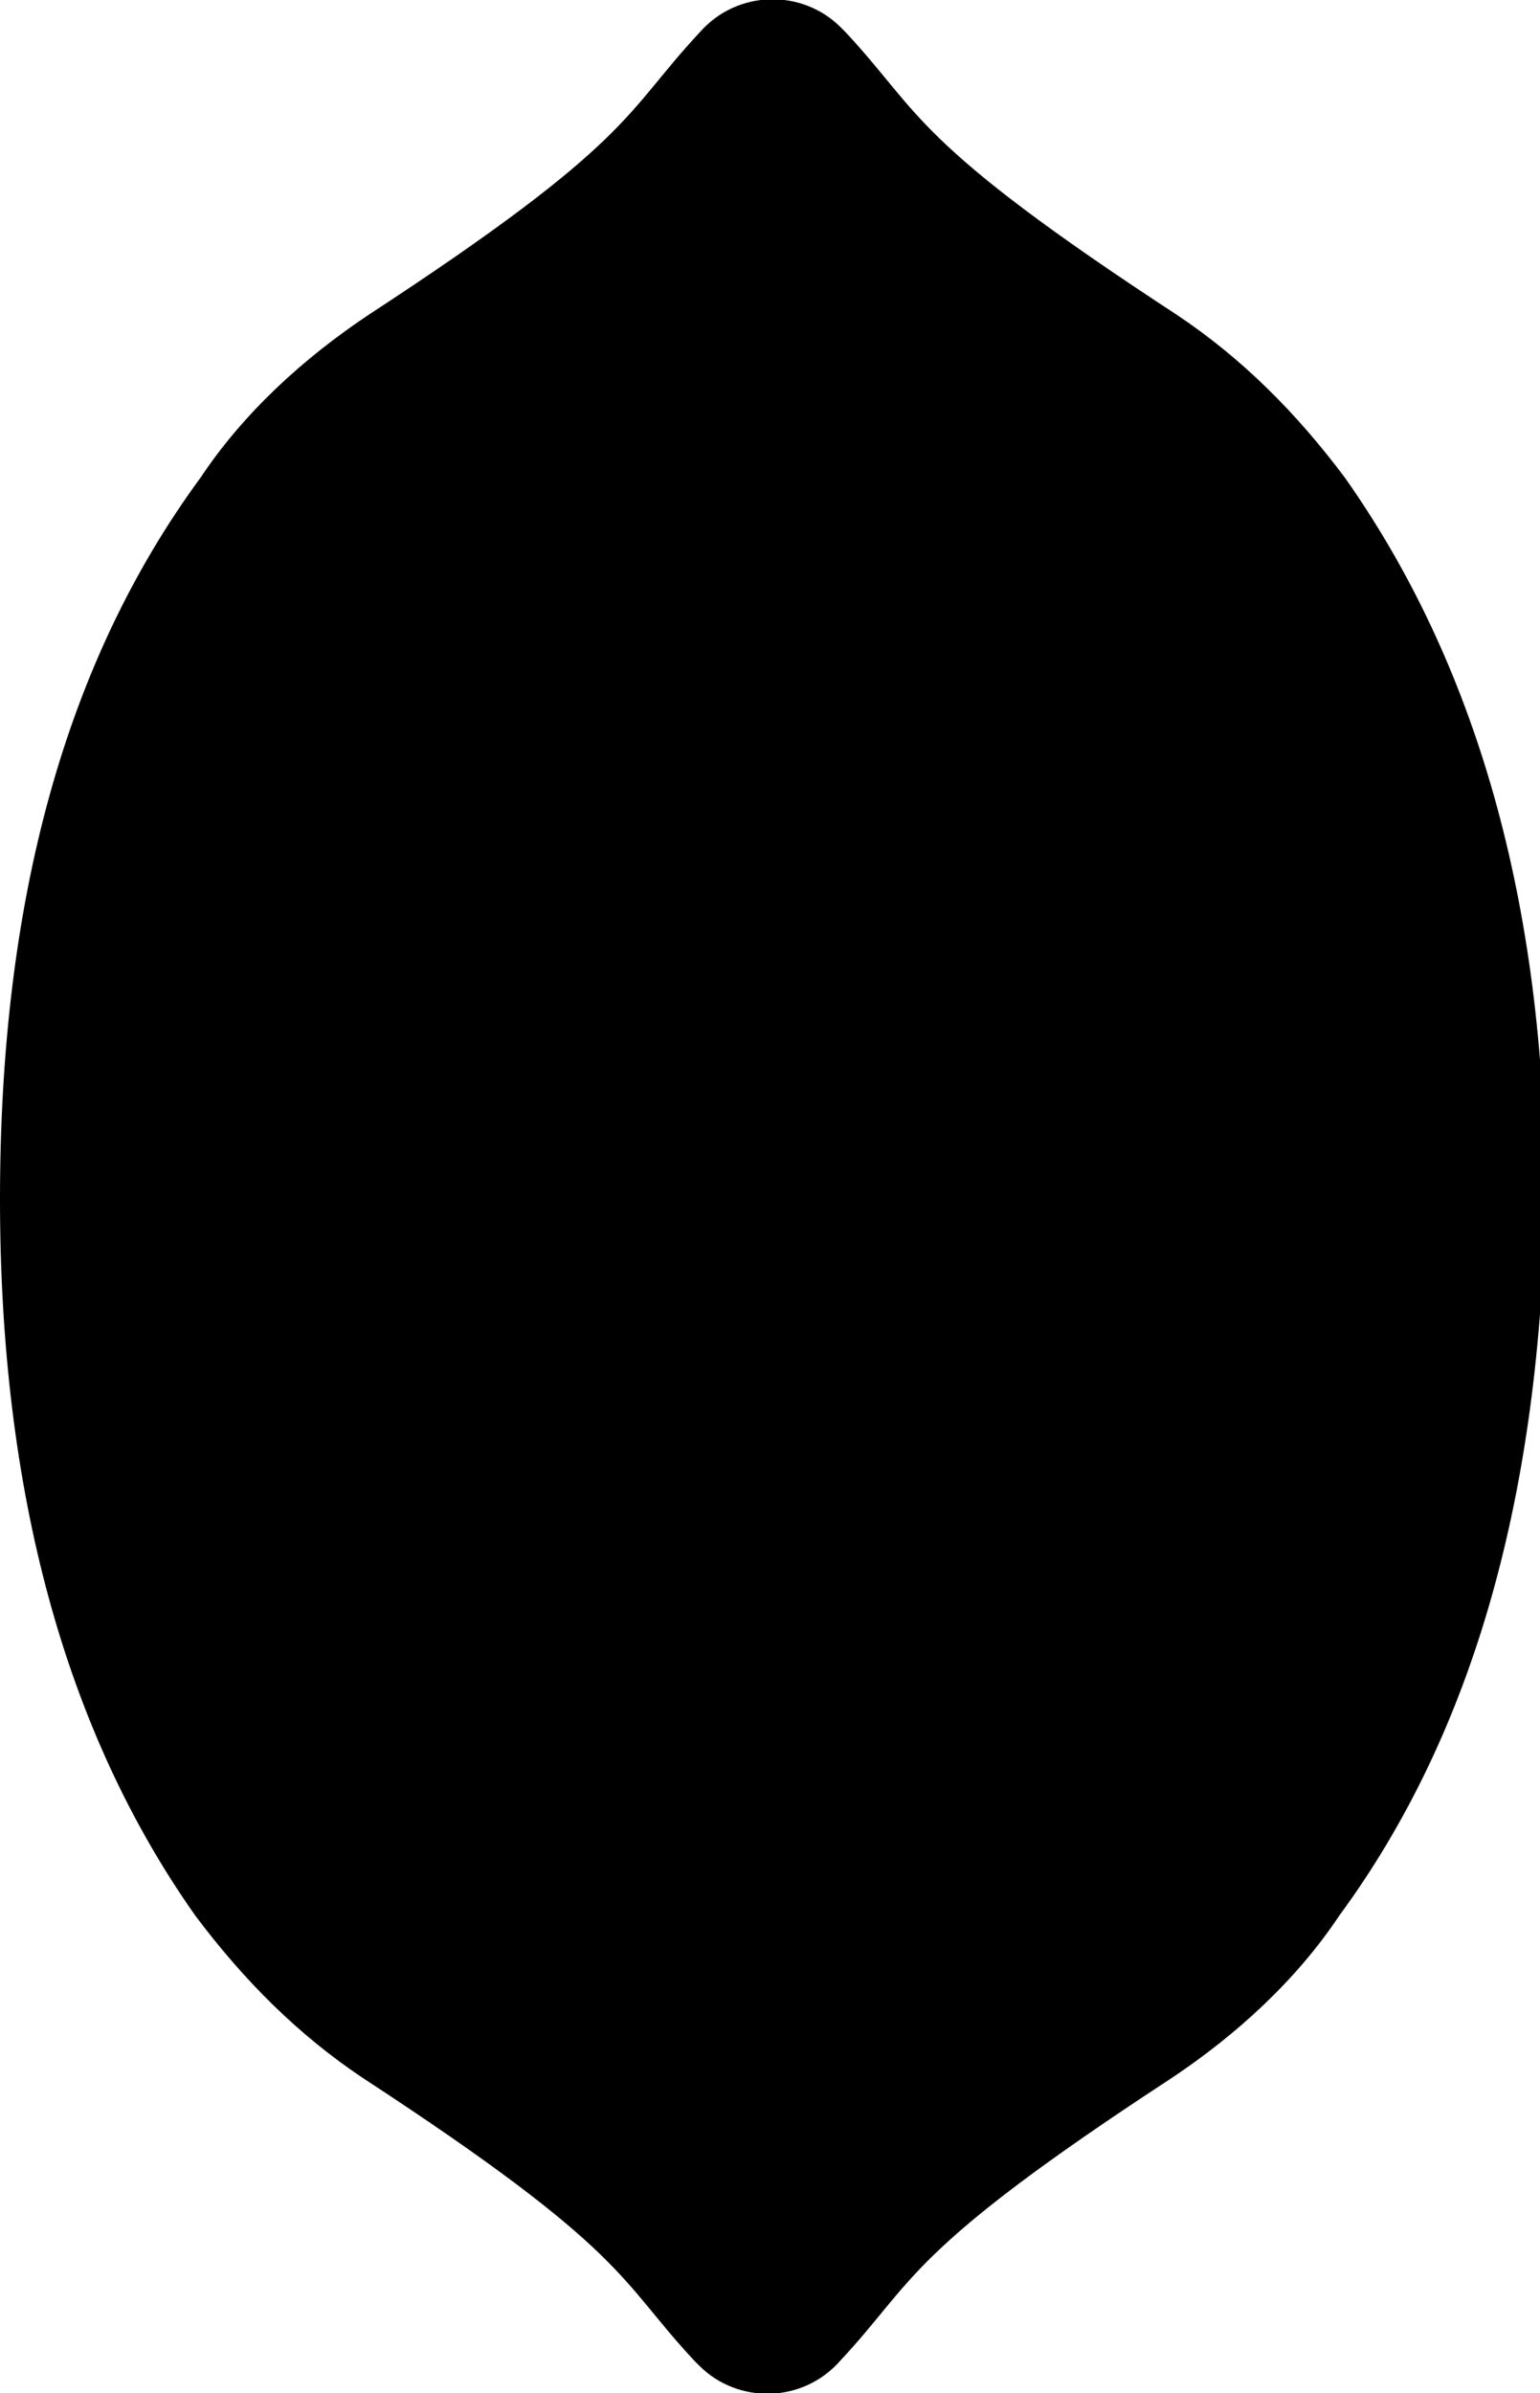
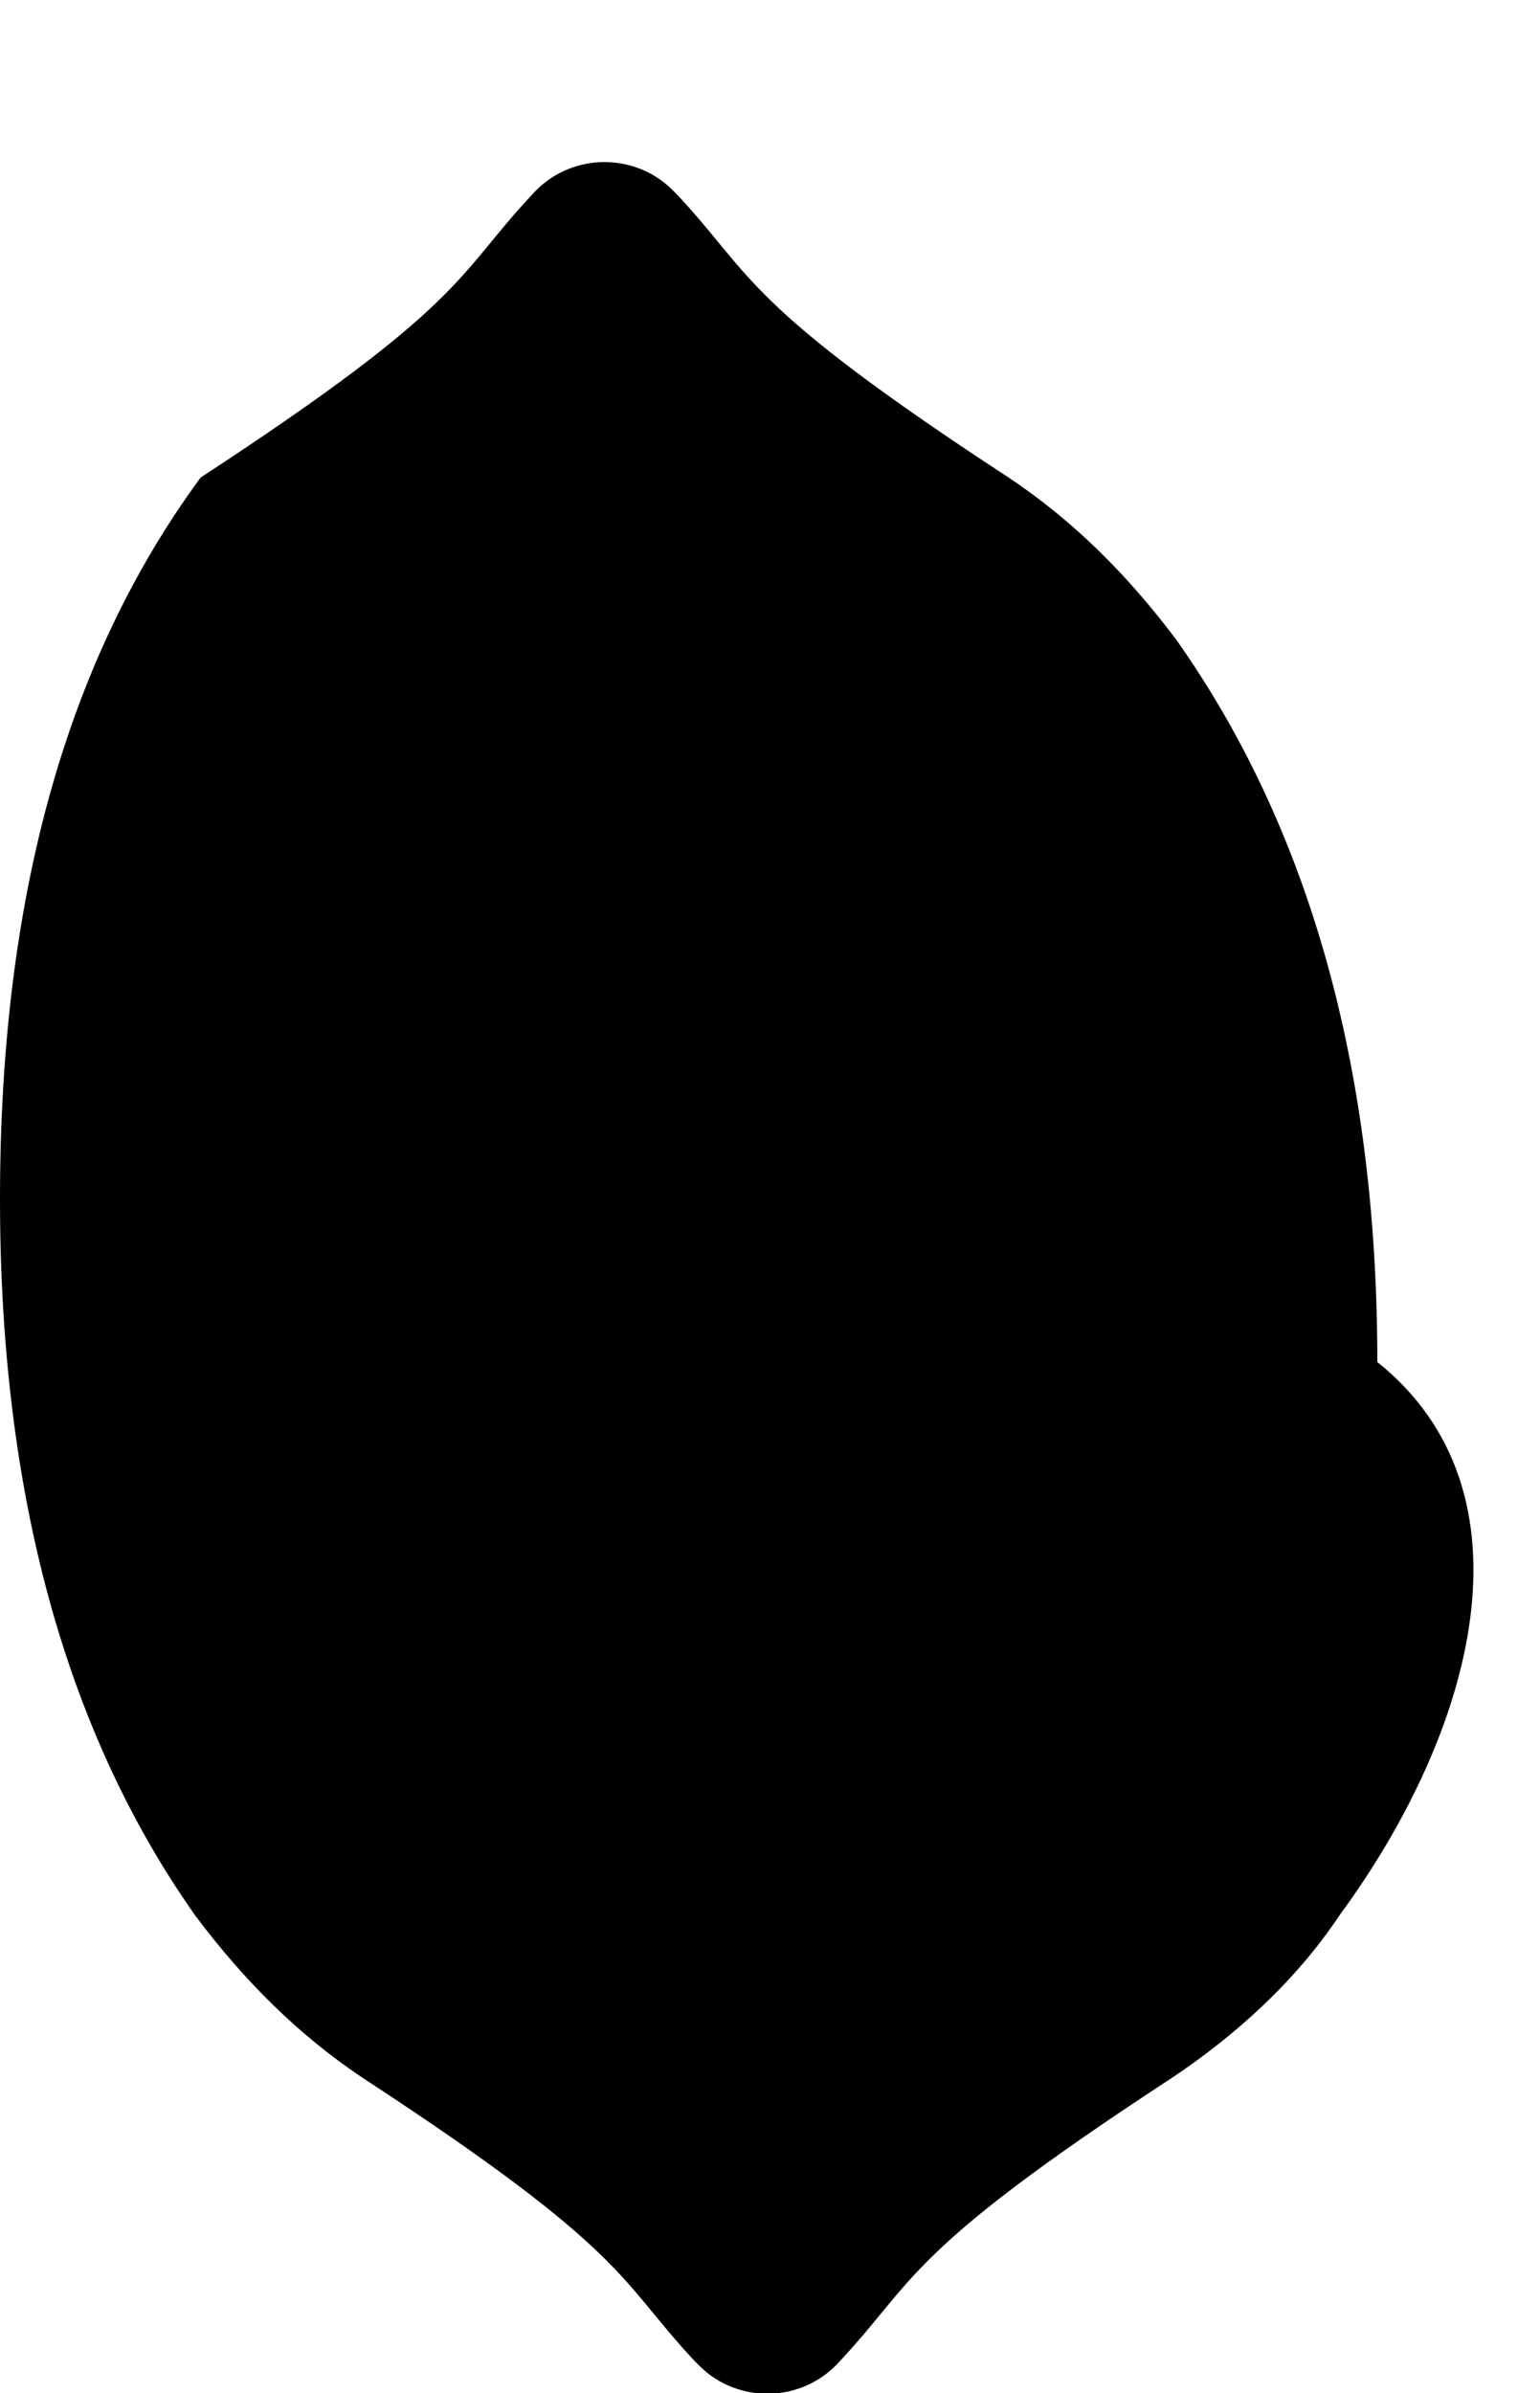
<svg xmlns="http://www.w3.org/2000/svg" version="1.1" id="Isolation_Mode" x="0px" y="0px" viewBox="0 0 28.4 44.1" style="enable-background:new 0 0 28.4 44.1;" xml:space="preserve">
-   <path d="M24.7,35.3c-0.8,1.2-1.9,2.2-3.1,3l0,0c-4.9,3.2-4.7,3.7-6.1,5.2l0,0c-0.7,0.8-1.9,0.8-2.6,0.1l-0.1-0.1l0,0  c-1.4-1.5-1.2-2-6.1-5.2l0,0c-1.2-0.8-2.2-1.8-3.1-3C1.2,31.9,0,27.5,0,22.1c0-5.5,1.2-9.9,3.7-13.3c0.8-1.2,1.9-2.2,3.1-3l0,0  c4.9-3.2,4.7-3.7,6.1-5.2l0,0c0.7-0.8,1.9-0.8,2.6-0.1l0.1,0.1l0,0c1.4,1.5,1.2,2,6.1,5.2l0,0c1.2,0.8,2.2,1.8,3.1,3  c2.4,3.4,3.7,7.8,3.7,13.3C28.4,27.5,27.2,31.9,24.7,35.3" />
+   <path d="M24.7,35.3c-0.8,1.2-1.9,2.2-3.1,3l0,0c-4.9,3.2-4.7,3.7-6.1,5.2l0,0c-0.7,0.8-1.9,0.8-2.6,0.1l-0.1-0.1l0,0  c-1.4-1.5-1.2-2-6.1-5.2l0,0c-1.2-0.8-2.2-1.8-3.1-3C1.2,31.9,0,27.5,0,22.1c0-5.5,1.2-9.9,3.7-13.3l0,0  c4.9-3.2,4.7-3.7,6.1-5.2l0,0c0.7-0.8,1.9-0.8,2.6-0.1l0.1,0.1l0,0c1.4,1.5,1.2,2,6.1,5.2l0,0c1.2,0.8,2.2,1.8,3.1,3  c2.4,3.4,3.7,7.8,3.7,13.3C28.4,27.5,27.2,31.9,24.7,35.3" />
</svg>